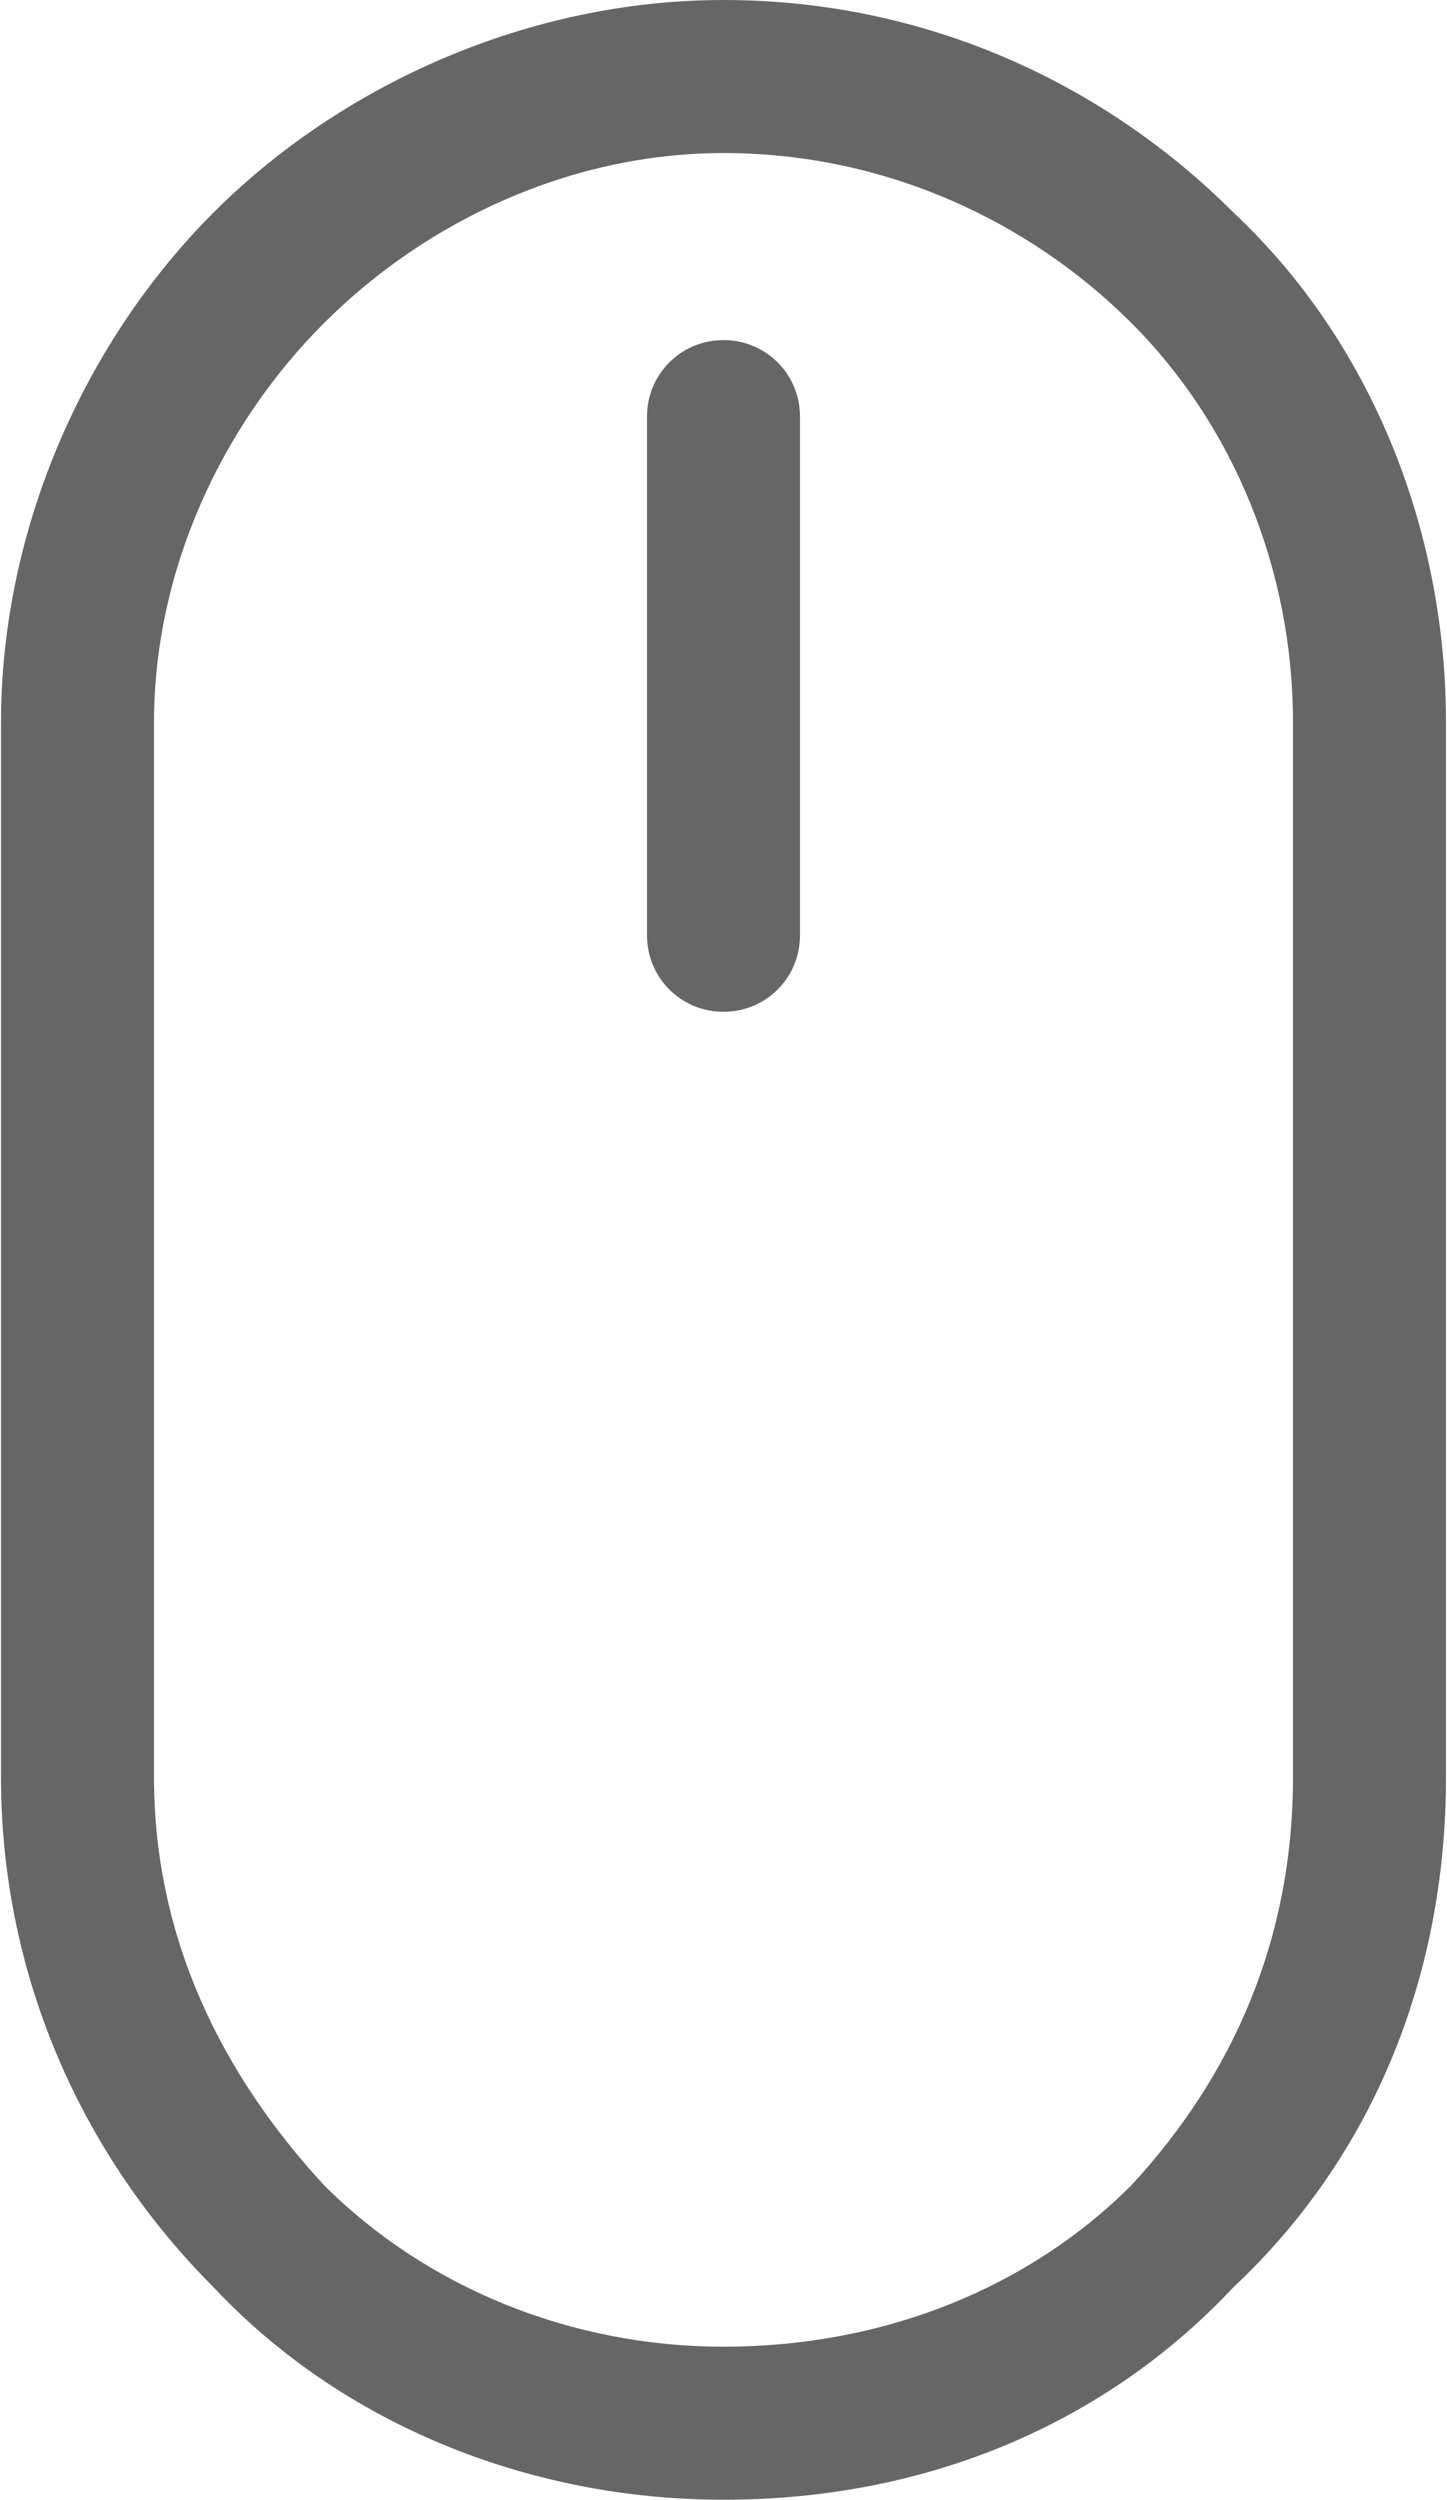
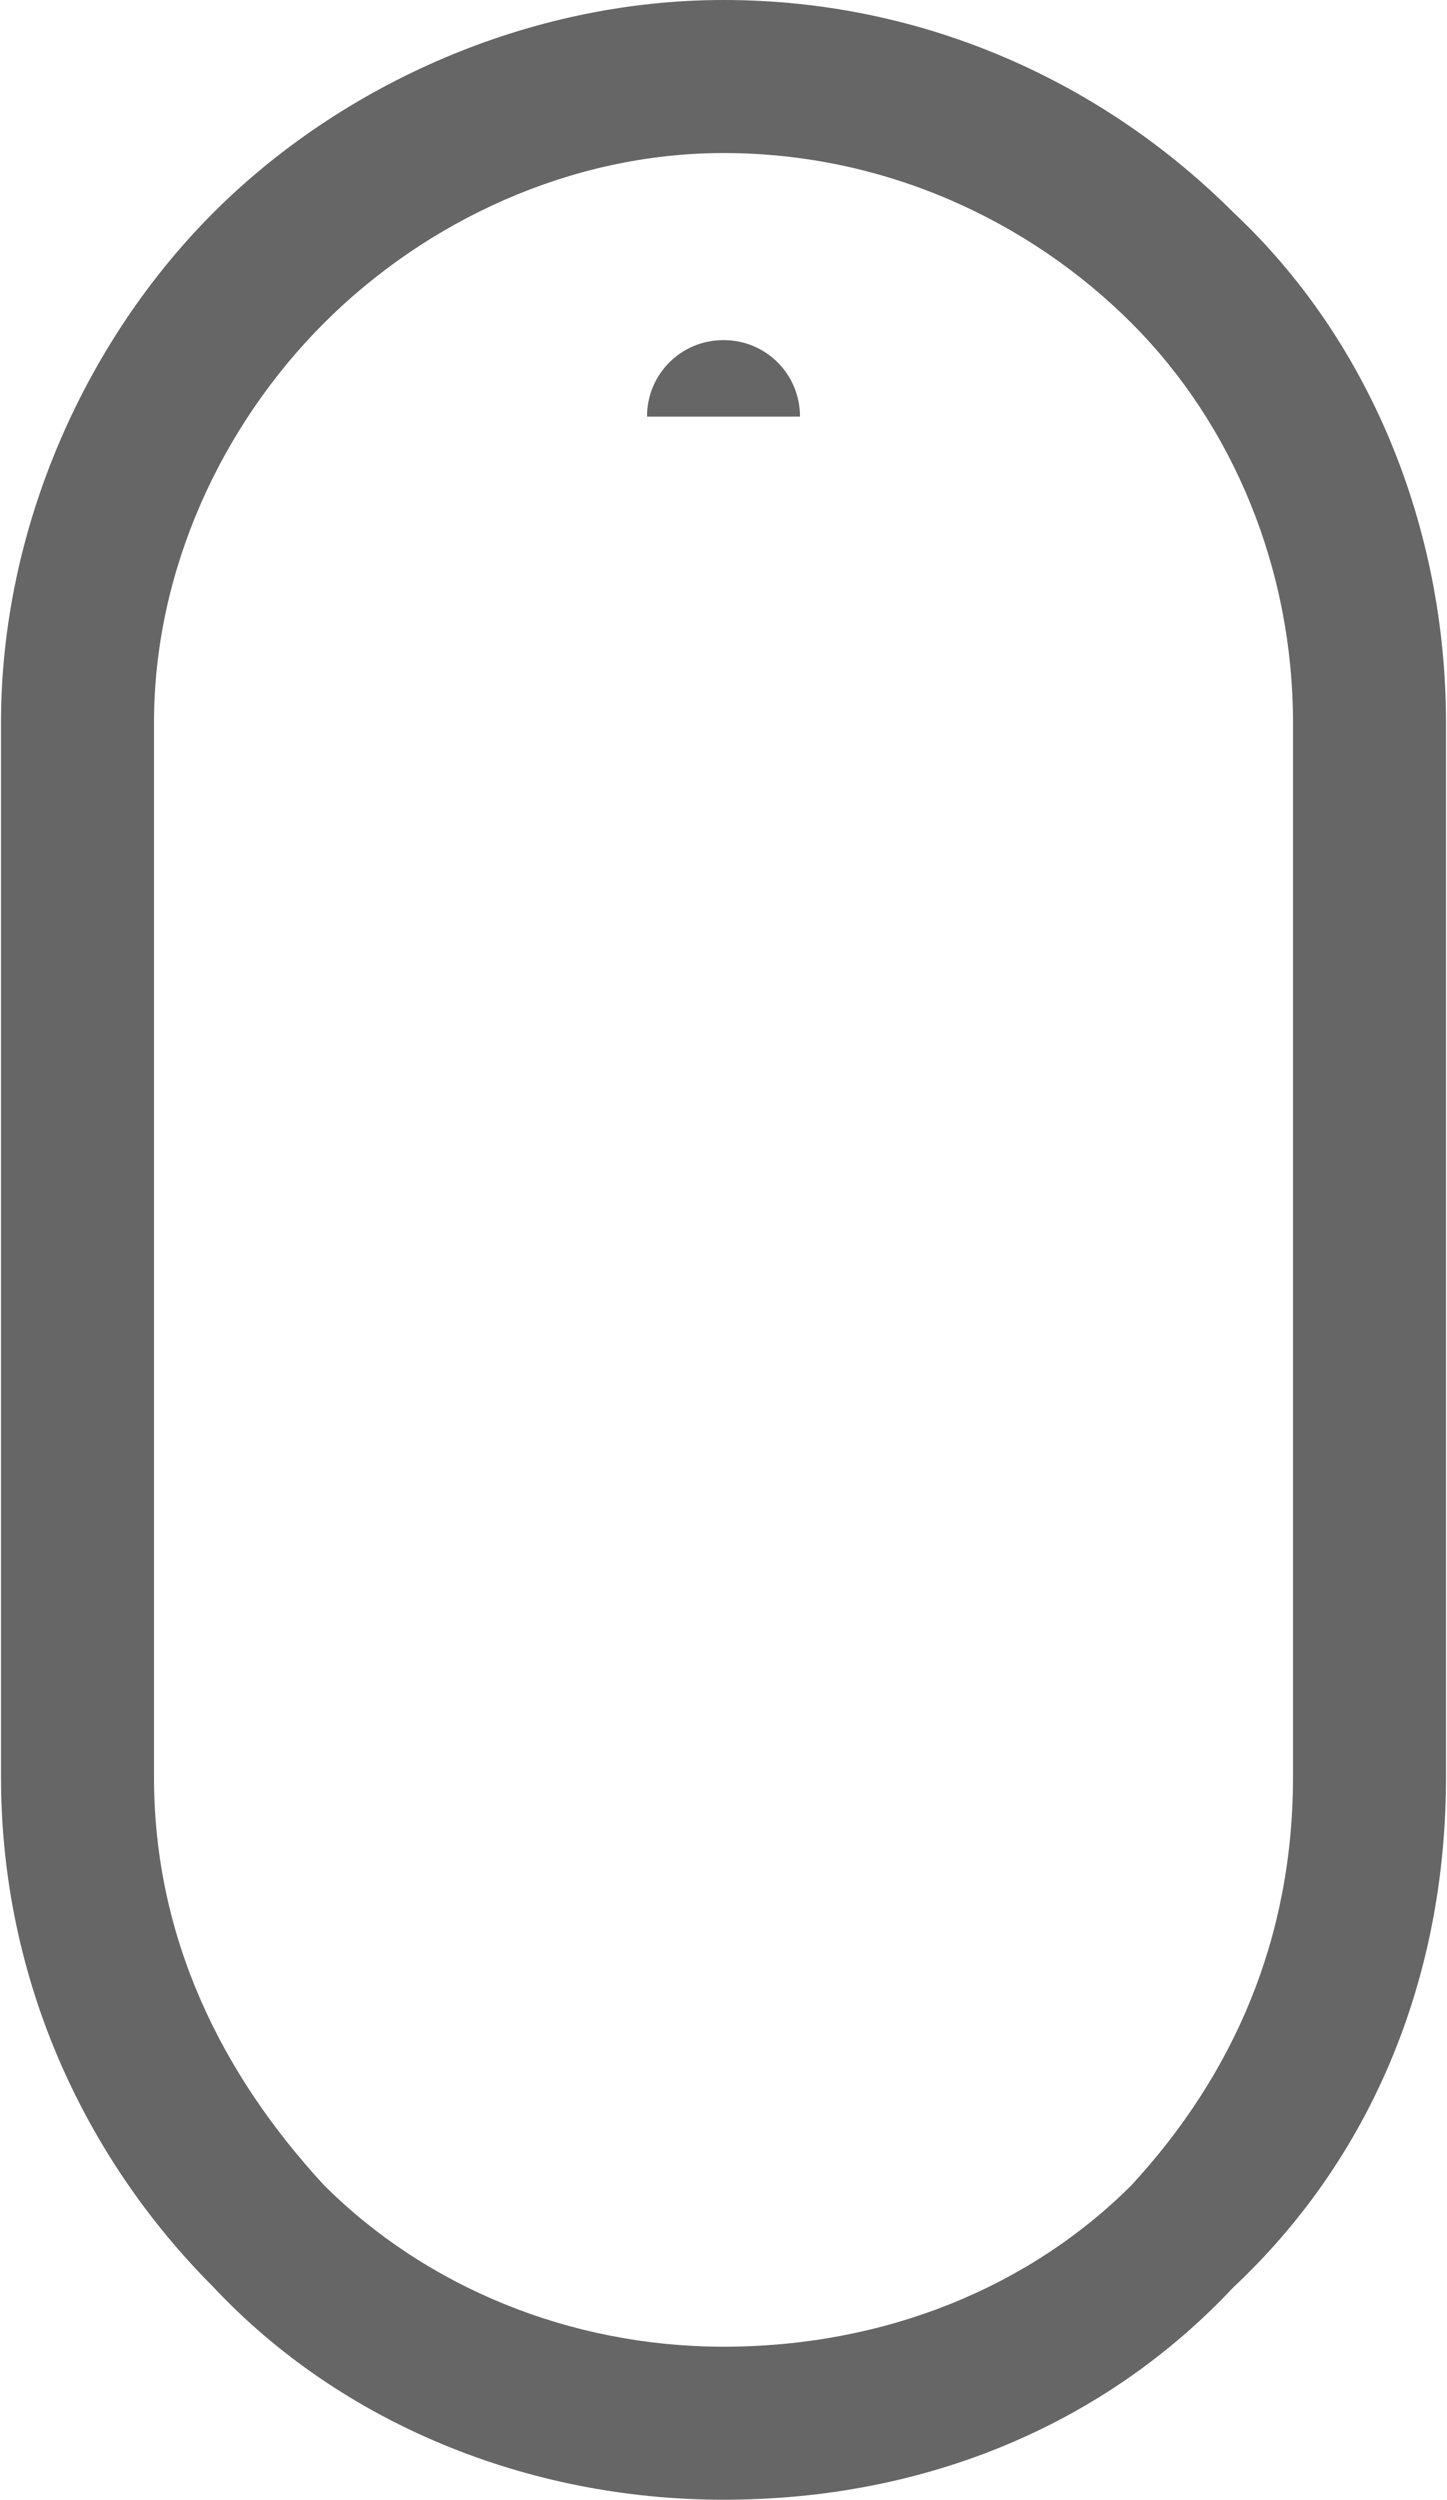
<svg xmlns="http://www.w3.org/2000/svg" xml:space="preserve" width="61.786mm" height="106.706mm" style="shape-rendering:geometricPrecision; text-rendering:geometricPrecision; image-rendering:optimizeQuality; fill-rule:evenodd; clip-rule:evenodd" viewBox="0 0 170 294">
  <defs>
    <style type="text/css">  .fil0 {fill:#666666;fill-rule:nonzero}  </style>
  </defs>
  <g id="Контент">
-     <path class="fil0" d="M85 0c24,0 45,10 60,25 16,15 25,37 25,60l0 124c0,24 -9,45 -25,60 -15,16 -36,25 -60,25 -23,0 -45,-9 -60,-25 -15,-15 -25,-36 -25,-60l0 -124c0,-23 10,-45 25,-60 15,-15 37,-25 60,-25zm48 38c-12,-12 -29,-20 -48,-20 -18,0 -35,8 -47,20 -12,12 -20,29 -20,47l0 124c0,19 8,35 20,48 12,12 29,19 47,19 19,0 36,-7 48,-19 12,-13 19,-29 19,-48l0 -124c0,-18 -7,-35 -19,-47zm-57 11c0,-5 4,-9 9,-9 5,0 9,4 9,9l0 61c0,5 -4,9 -9,9 -5,0 -9,-4 -9,-9l0 -61z" />
+     <path class="fil0" d="M85 0c24,0 45,10 60,25 16,15 25,37 25,60l0 124c0,24 -9,45 -25,60 -15,16 -36,25 -60,25 -23,0 -45,-9 -60,-25 -15,-15 -25,-36 -25,-60l0 -124c0,-23 10,-45 25,-60 15,-15 37,-25 60,-25zm48 38c-12,-12 -29,-20 -48,-20 -18,0 -35,8 -47,20 -12,12 -20,29 -20,47l0 124c0,19 8,35 20,48 12,12 29,19 47,19 19,0 36,-7 48,-19 12,-13 19,-29 19,-48l0 -124c0,-18 -7,-35 -19,-47zm-57 11c0,-5 4,-9 9,-9 5,0 9,4 9,9l0 61l0 -61z" />
  </g>
</svg>